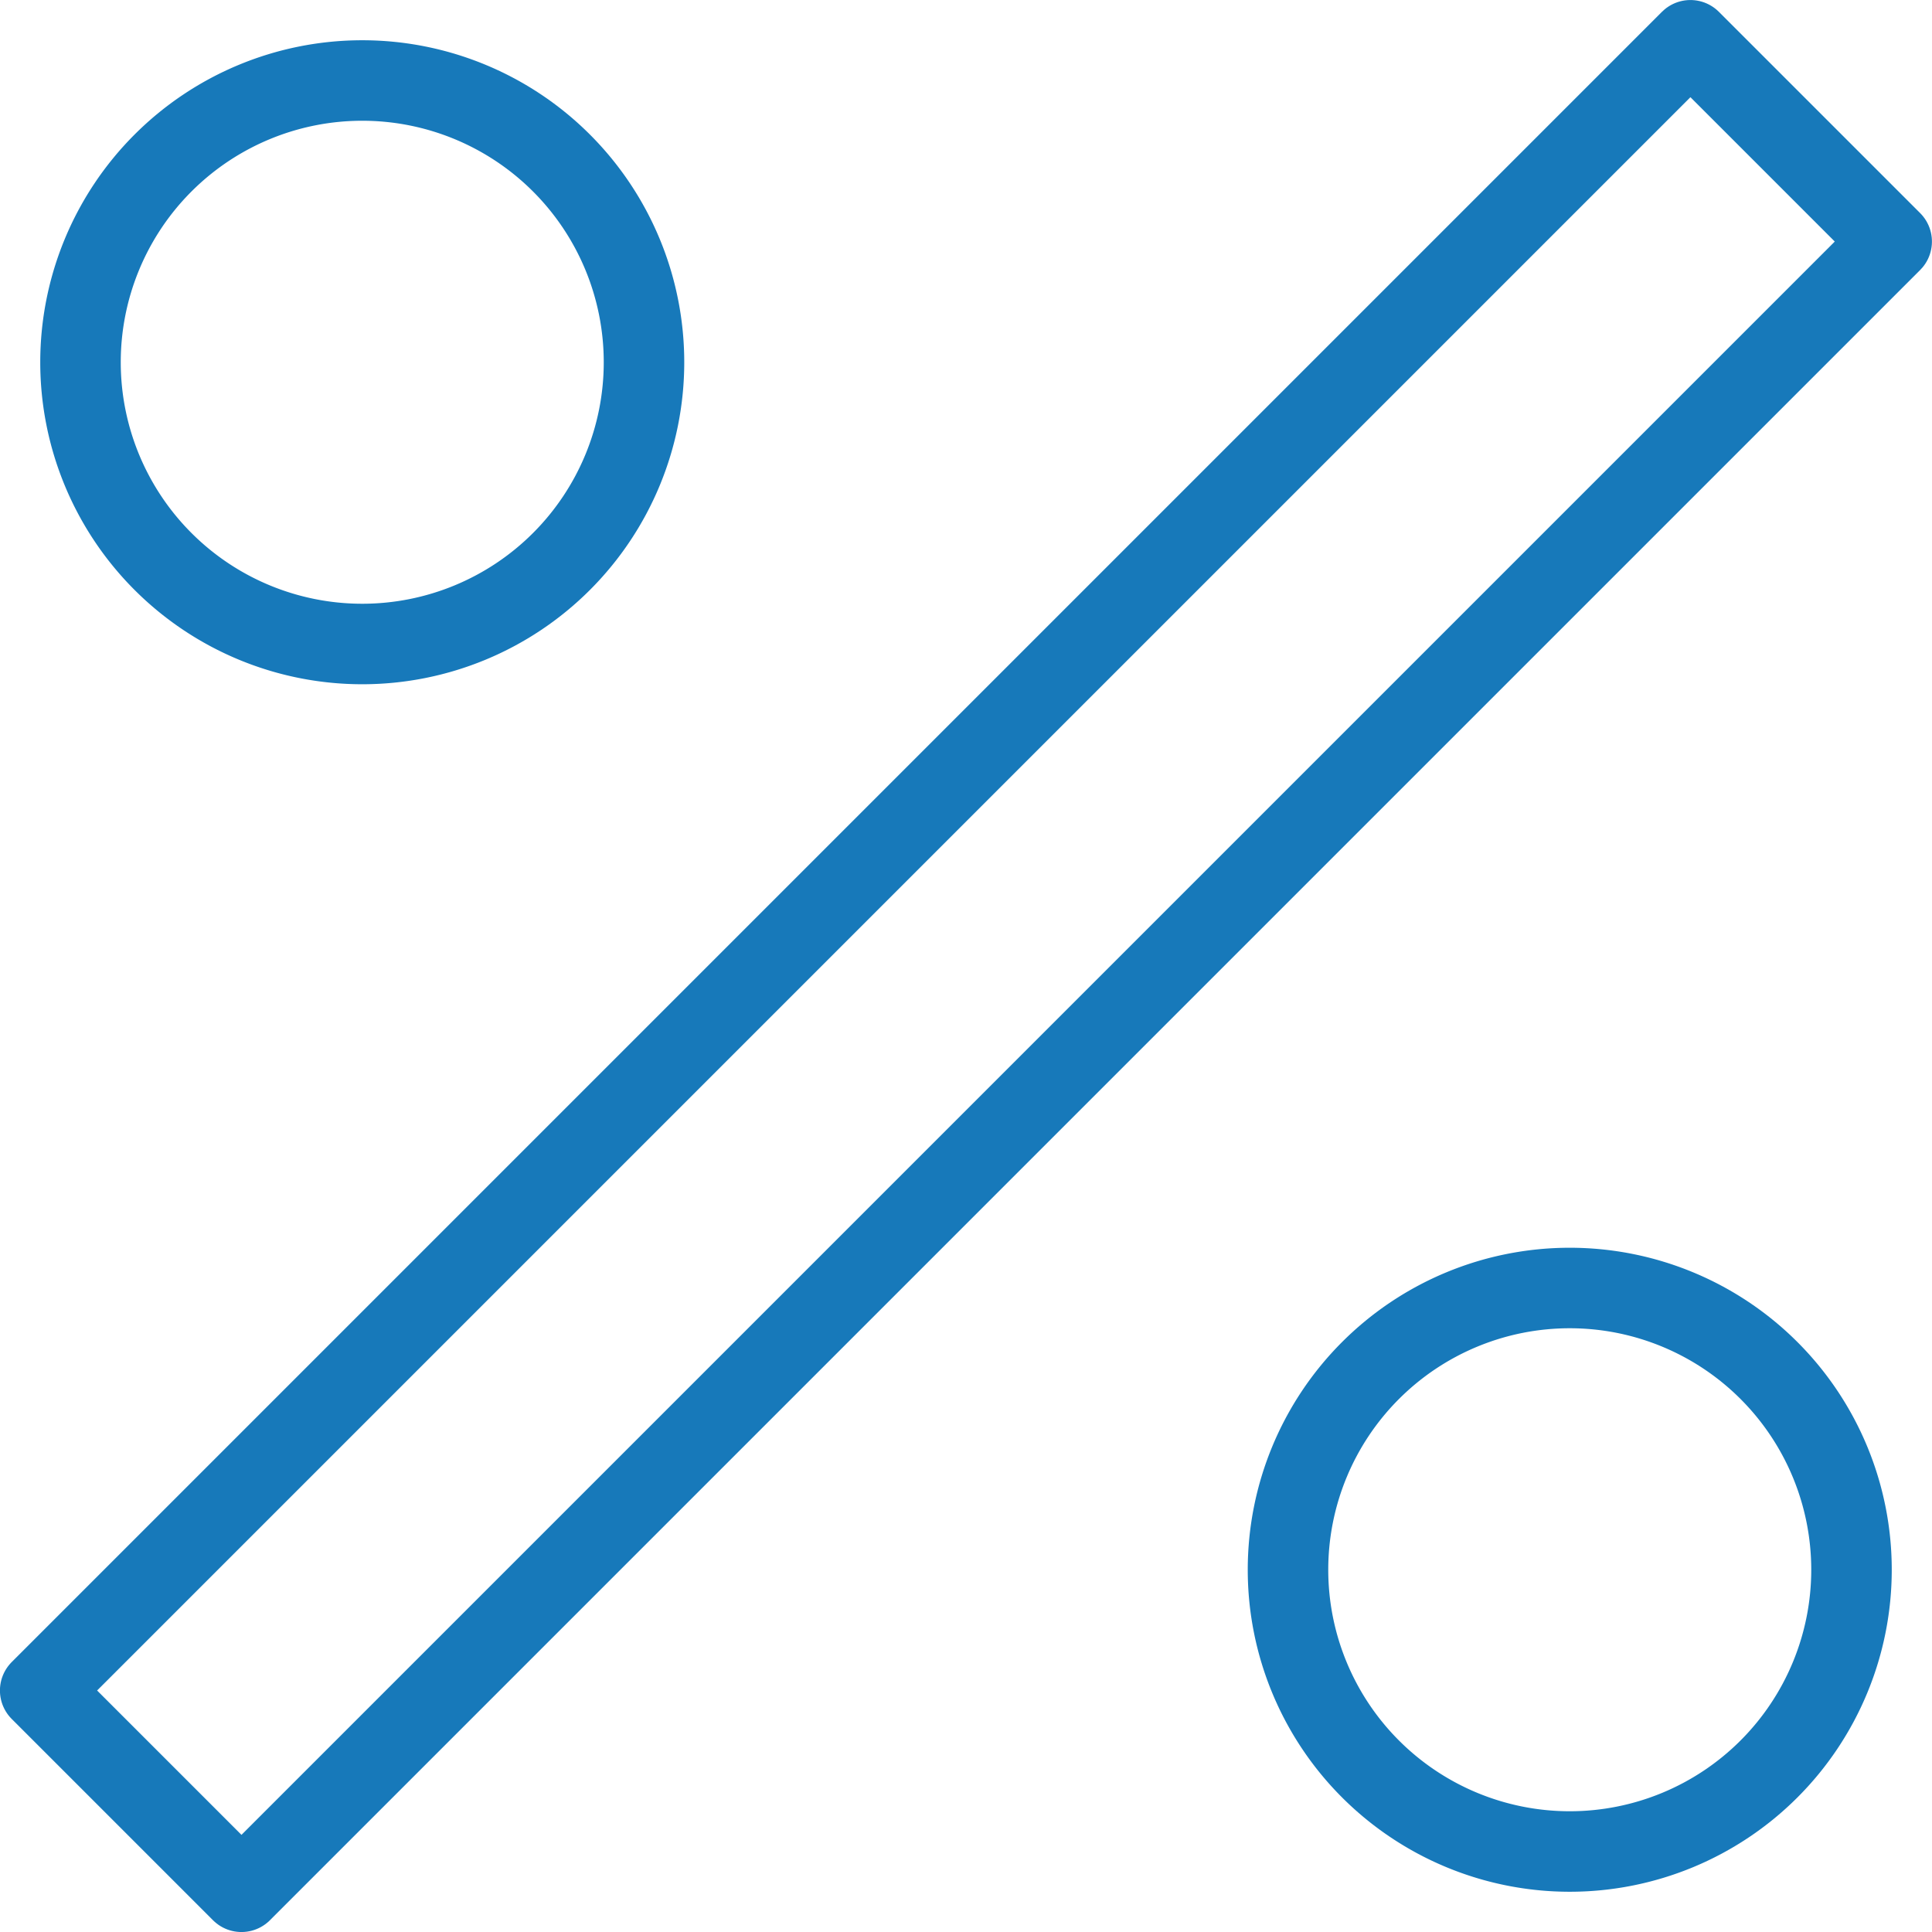
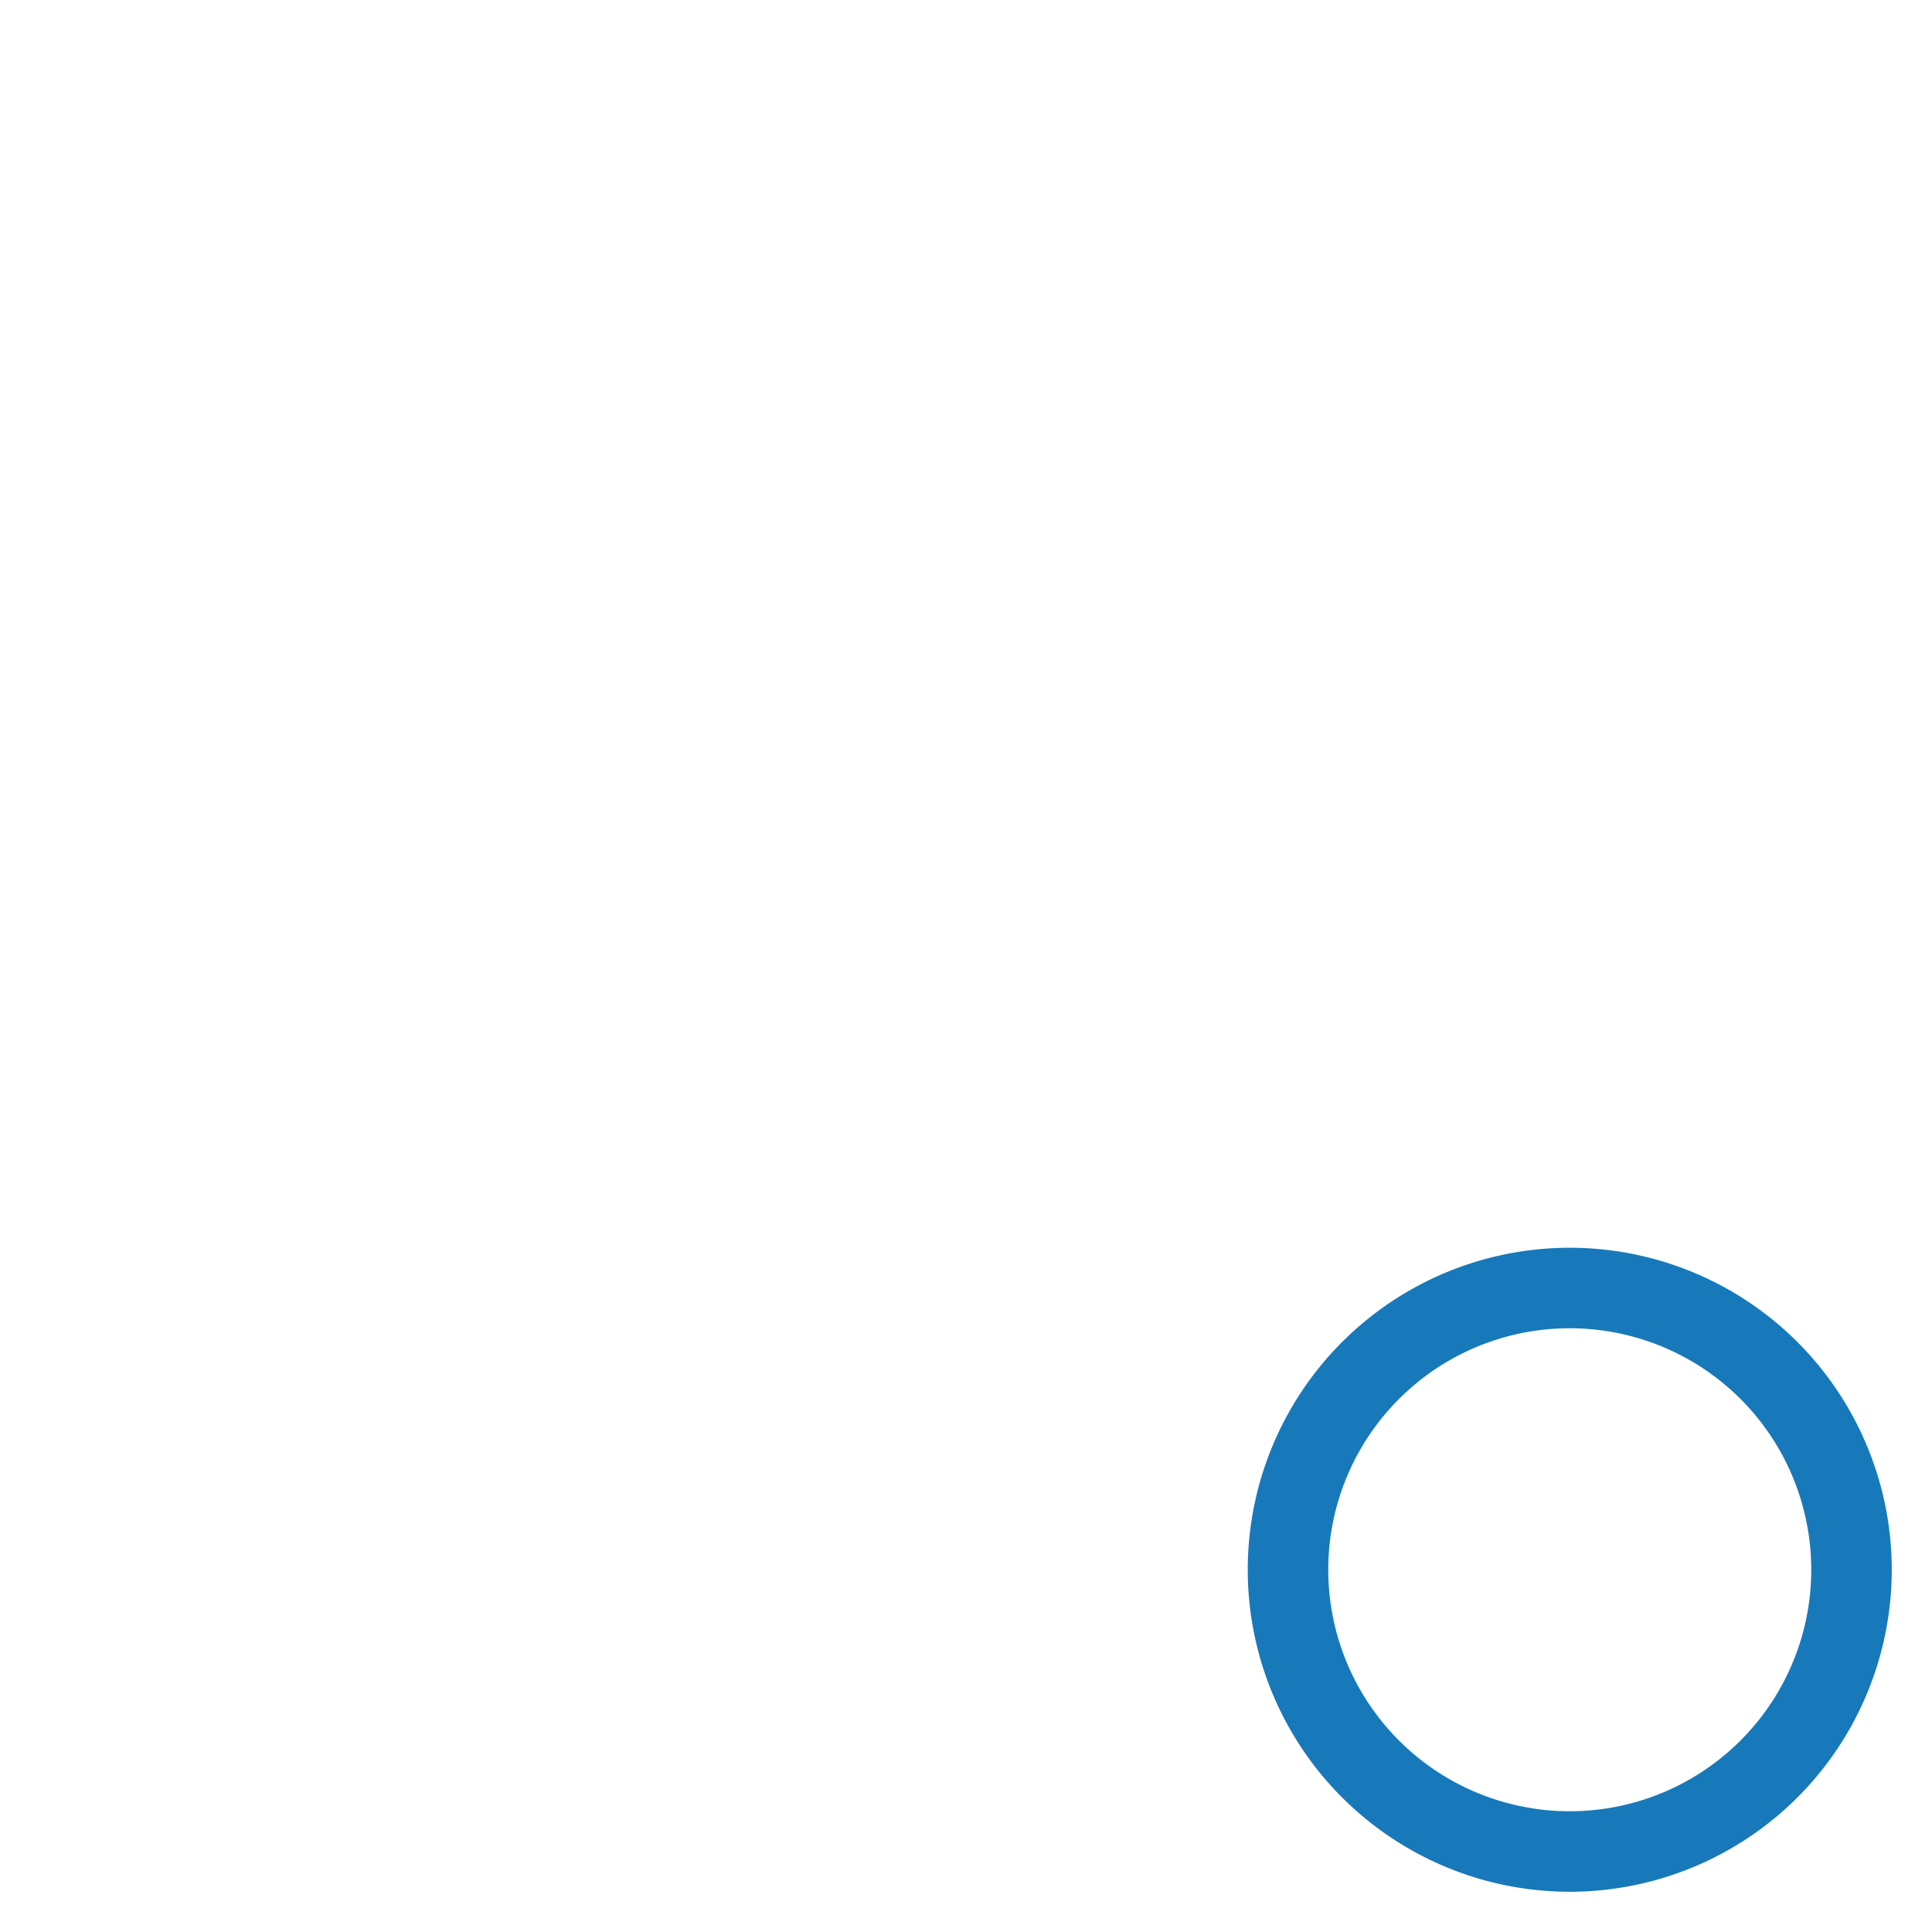
<svg xmlns="http://www.w3.org/2000/svg" viewBox="0 0 24 24" height="800" width="800">
-   <path d="M-2.496 10.232 L26.495 10.232 L26.495 13.768 L-2.496 13.768 Z" fill="none" stroke="#1779ba" stroke-linecap="round" stroke-linejoin="round" transform="translate(-4.971 12) rotate(-45)" />
-   <path d="M1.000 4.500 A3.500 3.500 0 1 0 8.000 4.500 A3.500 3.500 0 1 0 1.000 4.500 Z" fill="none" stroke="#1779ba" stroke-linecap="round" stroke-linejoin="round" />
  <path d="M16.000 19.500 A3.500 3.500 0 1 0 23.000 19.500 A3.500 3.500 0 1 0 16.000 19.500 Z" fill="none" stroke="#1779ba" stroke-linecap="round" stroke-linejoin="round" />
</svg>